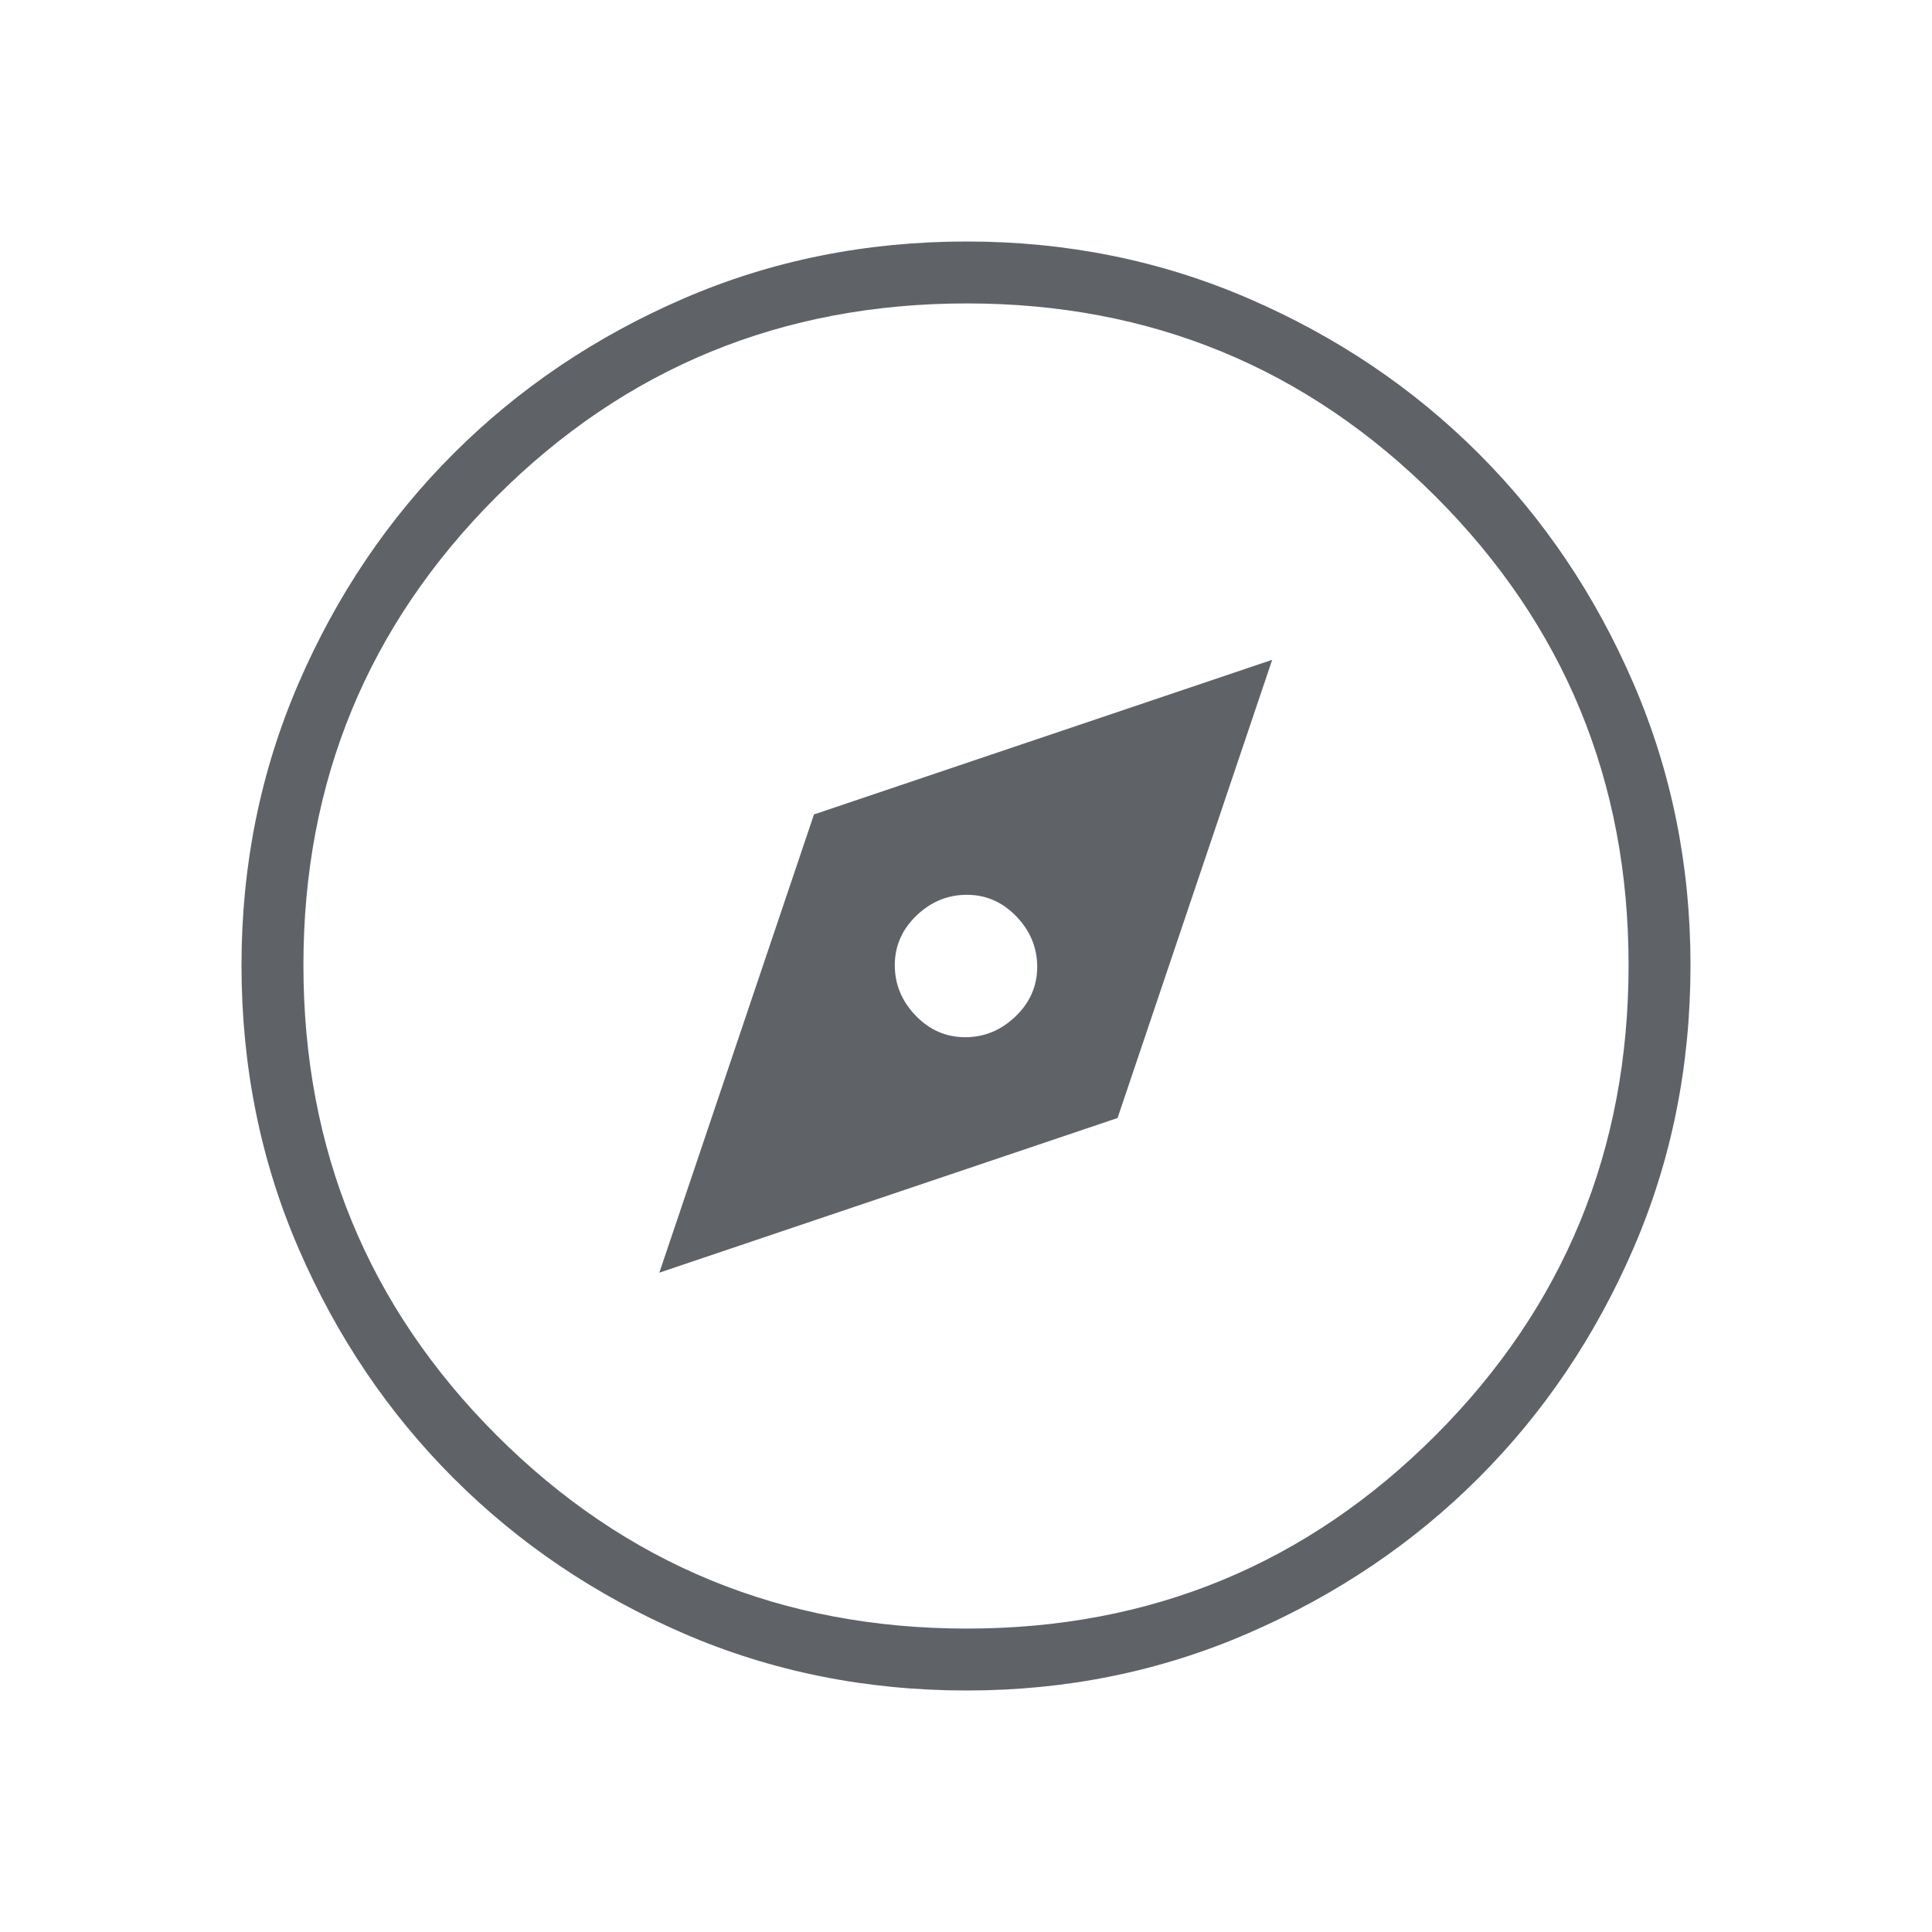
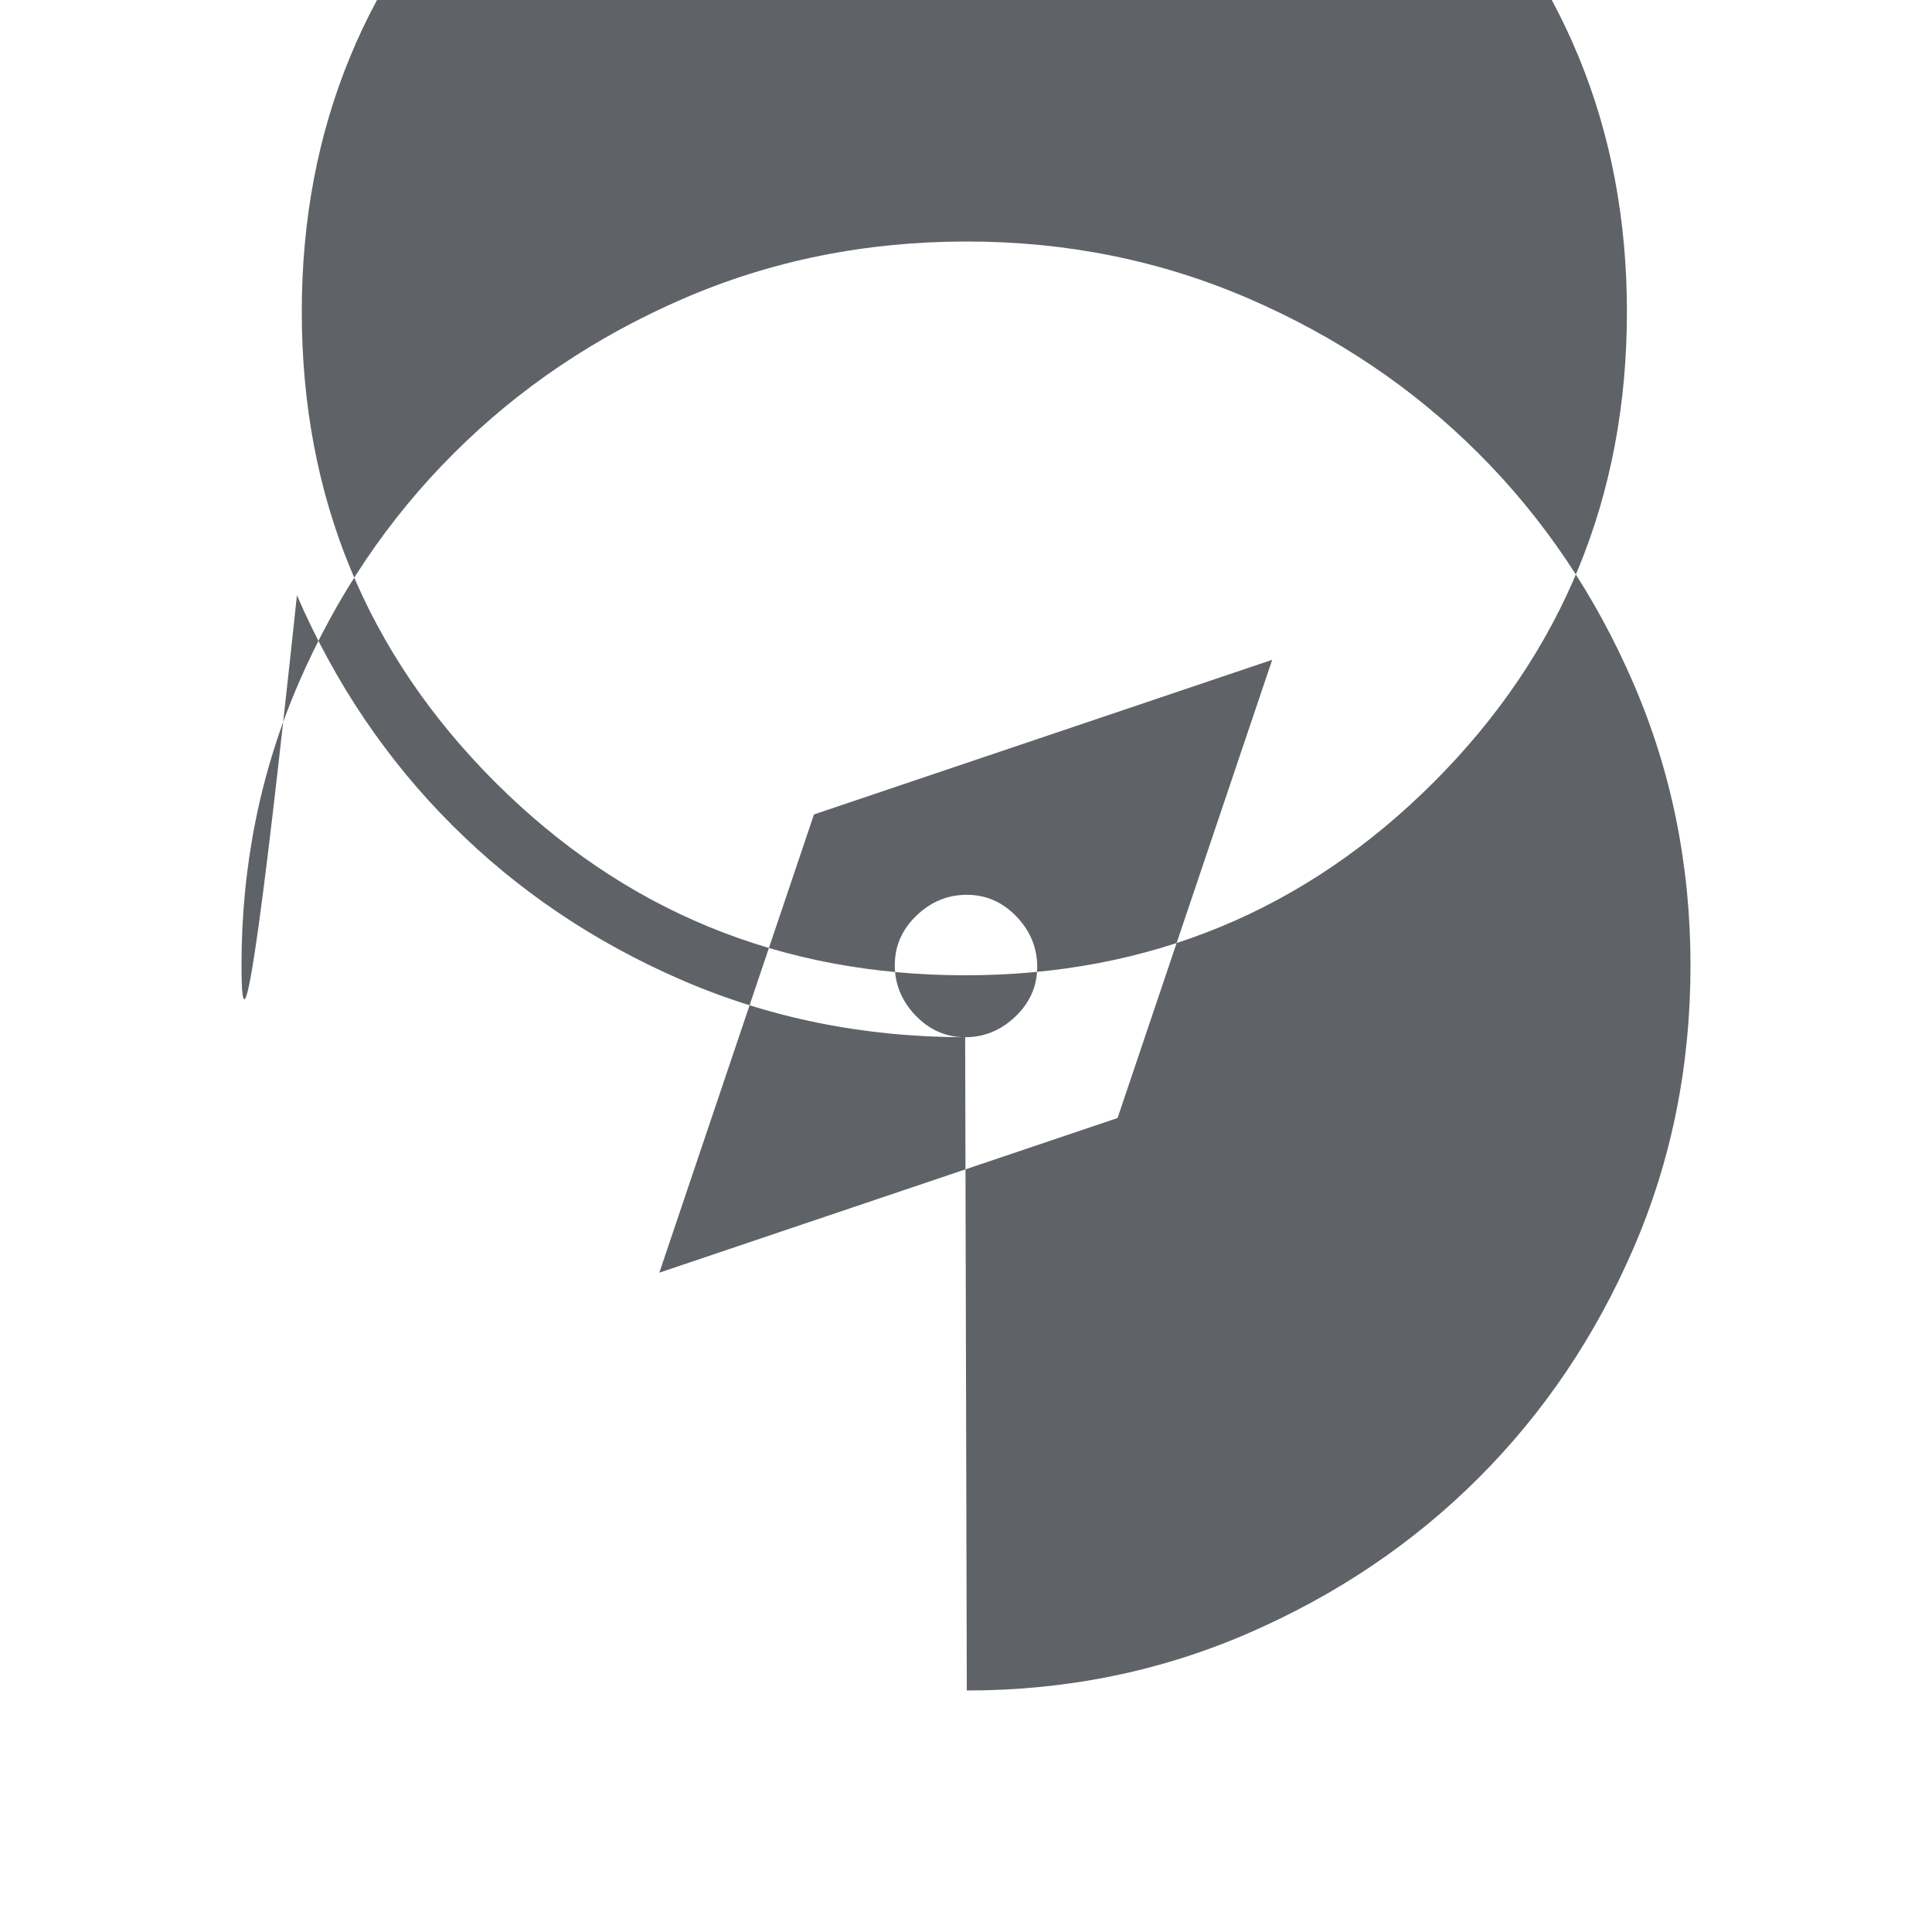
<svg xmlns="http://www.w3.org/2000/svg" height="48px" viewBox="0 -960 960 960" width="48px" fill="#5f6368">
-   <path d="m327.62-327.62 227.69-76.84 76.84-227.69-227.69 76.84-76.84 227.69Zm151.96-117q-14.27 0-24.62-10.76-10.34-10.76-10.34-25.04 0-14.27 10.76-24.62 10.76-10.34 25.04-10.34 14.27 0 24.62 10.76 10.34 10.76 10.34 25.04 0 14.27-10.76 24.62-10.76 10.34-25.04 10.34ZM480.4-120q-75.18 0-140.68-28.34t-114.25-77.04q-48.74-48.69-77.1-114.21Q120-405.11 120-480.37q0-74.49 28.34-140.07 28.34-65.57 77.04-114.2 48.69-48.63 114.21-76.99Q405.11-840 480.37-840q74.49 0 140.07 28.34 65.57 28.34 114.2 76.92 48.63 48.58 76.99 114.26Q840-554.81 840-480.4q0 75.18-28.34 140.68t-76.92 114.06q-48.58 48.56-114.26 77.11Q554.81-120 480.4-120Zm.09-30.77q136.89 0 232.82-96.02 95.92-96.03 95.92-233.7 0-136.89-95.92-232.82-95.93-95.92-232.82-95.92-137.67 0-233.7 95.92-96.02 95.93-96.02 232.82 0 137.67 96.02 233.7 96.03 96.02 233.7 96.02ZM480-480Z" />
+   <path d="m327.62-327.62 227.69-76.84 76.84-227.69-227.69 76.84-76.84 227.69Zm151.96-117q-14.27 0-24.62-10.76-10.34-10.76-10.34-25.04 0-14.27 10.76-24.62 10.76-10.34 25.04-10.34 14.27 0 24.62 10.76 10.34 10.76 10.34 25.04 0 14.27-10.76 24.62-10.76 10.34-25.04 10.34Zq-75.18 0-140.68-28.34t-114.25-77.04q-48.74-48.69-77.1-114.21Q120-405.11 120-480.37q0-74.49 28.34-140.07 28.34-65.57 77.04-114.2 48.69-48.63 114.21-76.99Q405.11-840 480.37-840q74.49 0 140.07 28.34 65.57 28.34 114.2 76.92 48.63 48.58 76.99 114.26Q840-554.81 840-480.4q0 75.18-28.34 140.68t-76.92 114.06q-48.58 48.56-114.26 77.11Q554.81-120 480.4-120Zm.09-30.77q136.89 0 232.82-96.02 95.92-96.03 95.92-233.7 0-136.89-95.92-232.82-95.93-95.92-232.82-95.92-137.67 0-233.7 95.92-96.02 95.93-96.02 232.82 0 137.67 96.02 233.7 96.03 96.02 233.7 96.02ZM480-480Z" />
</svg>